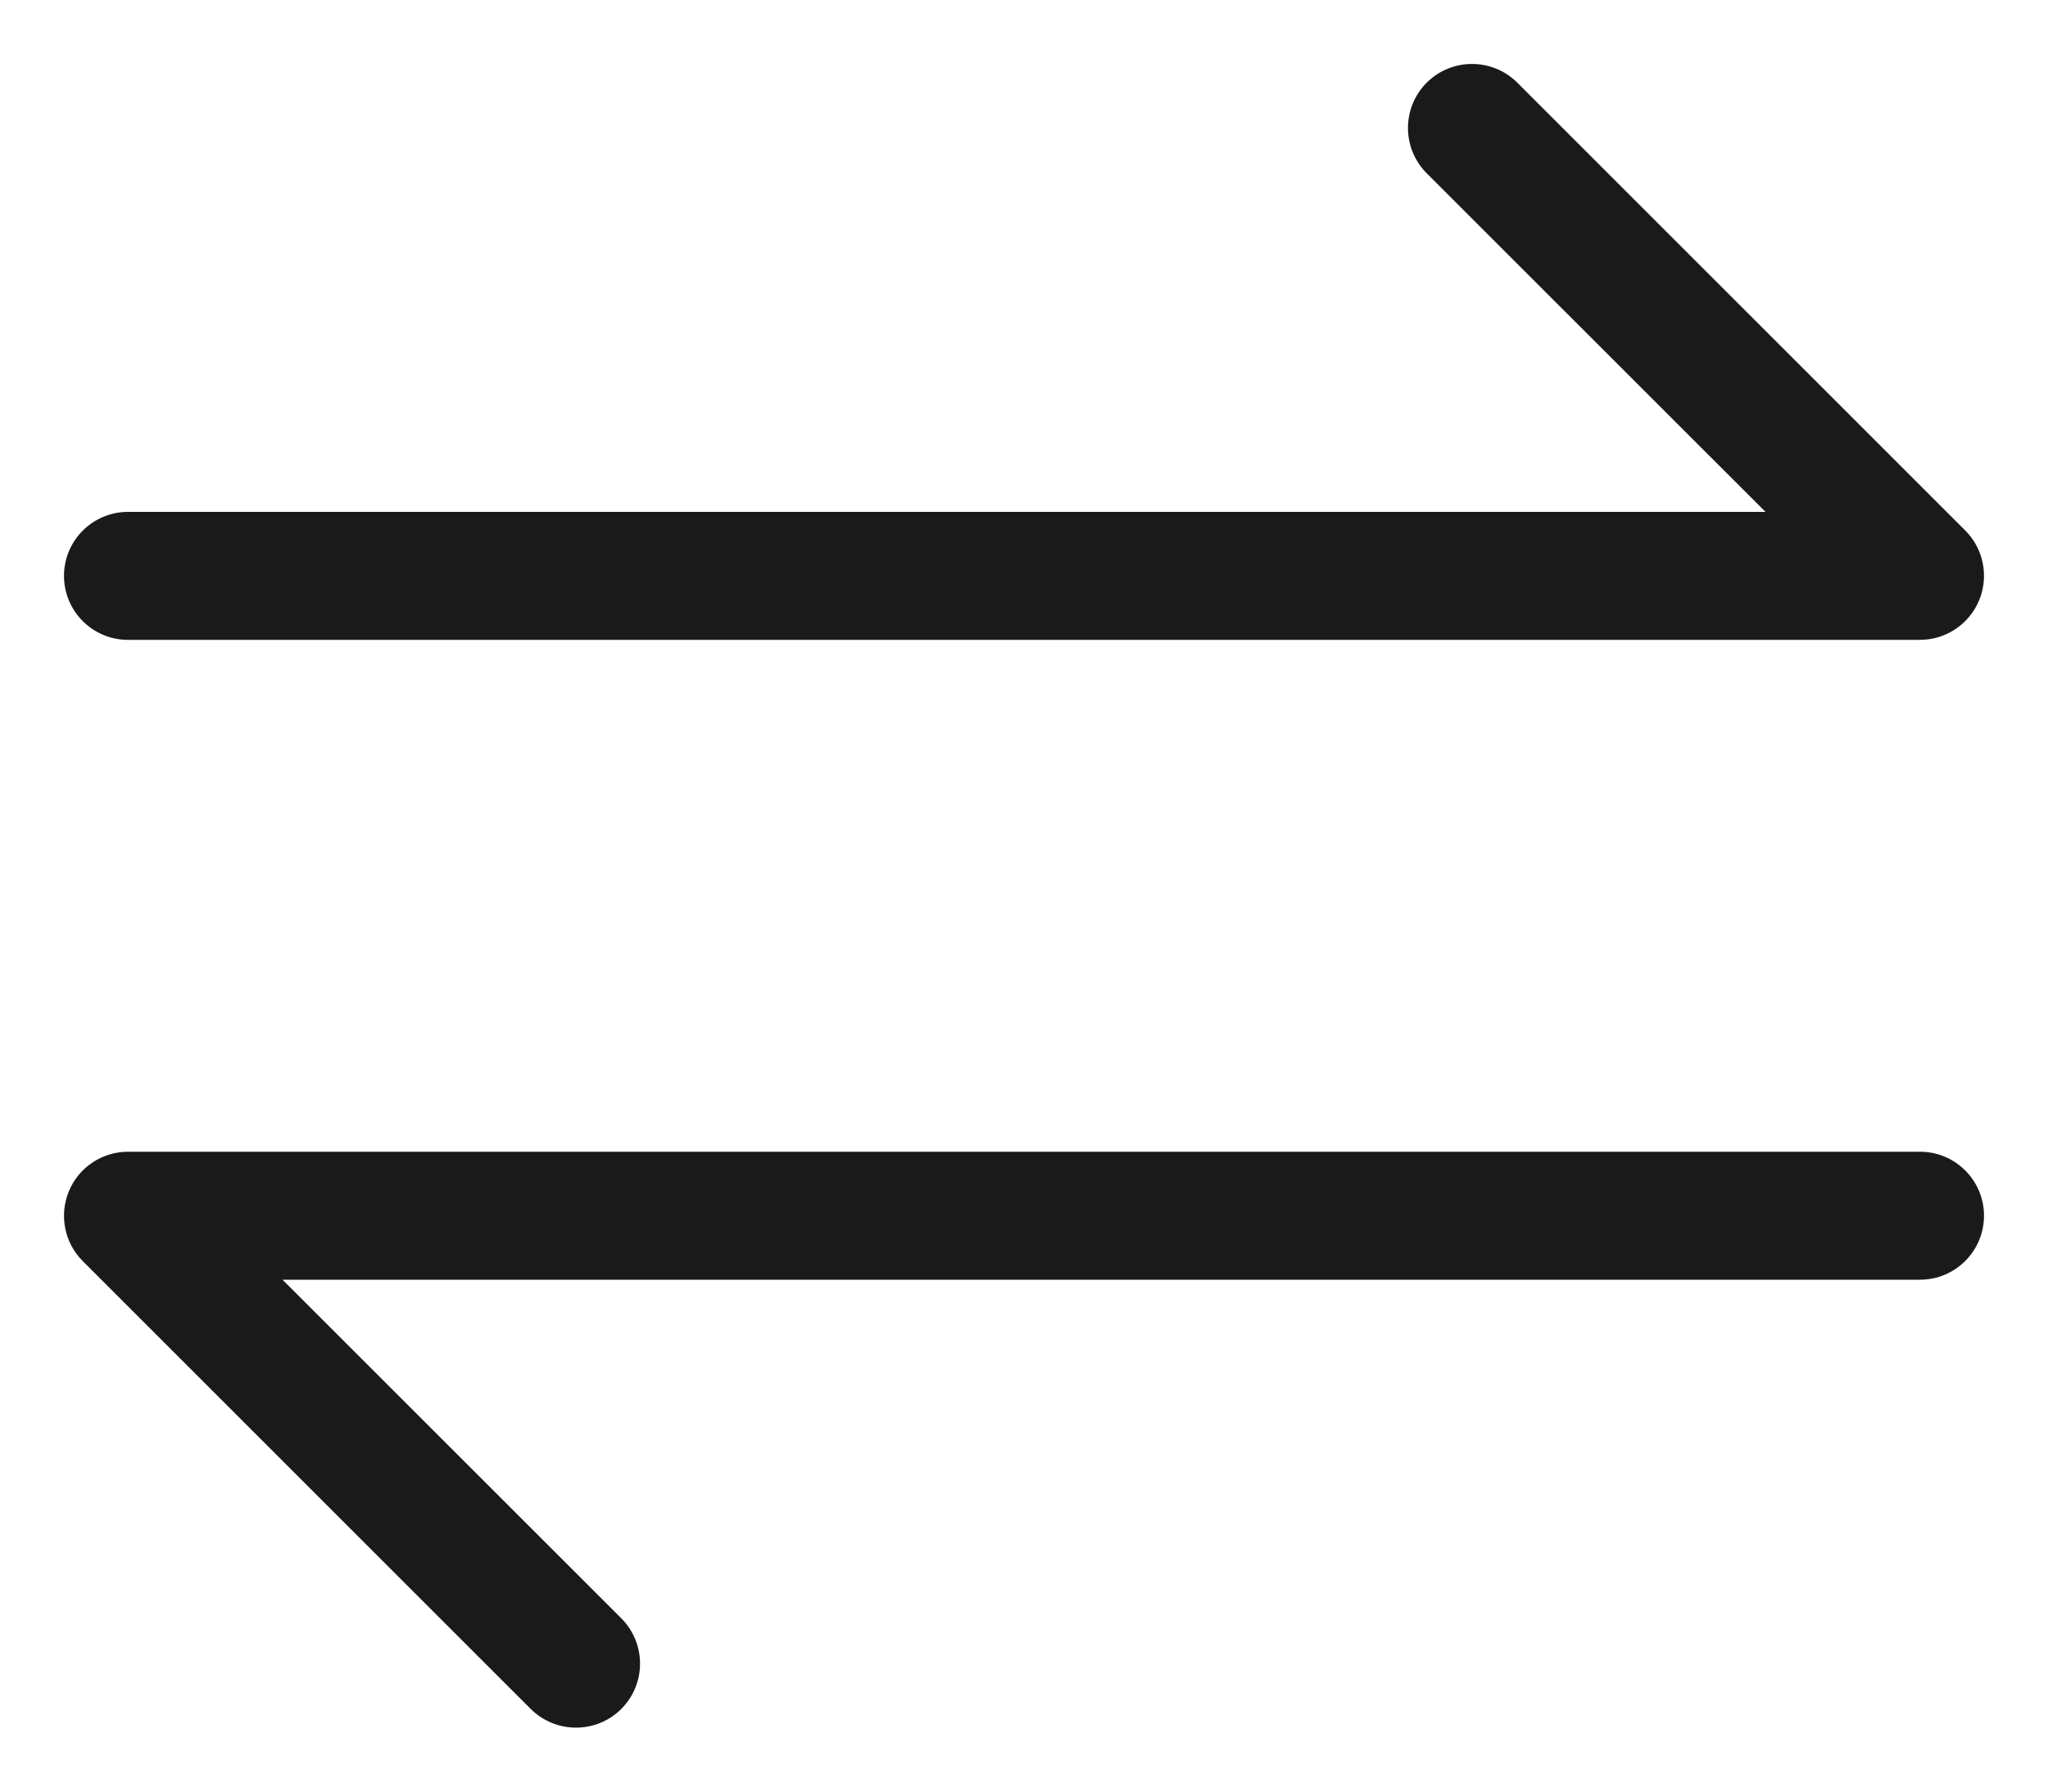
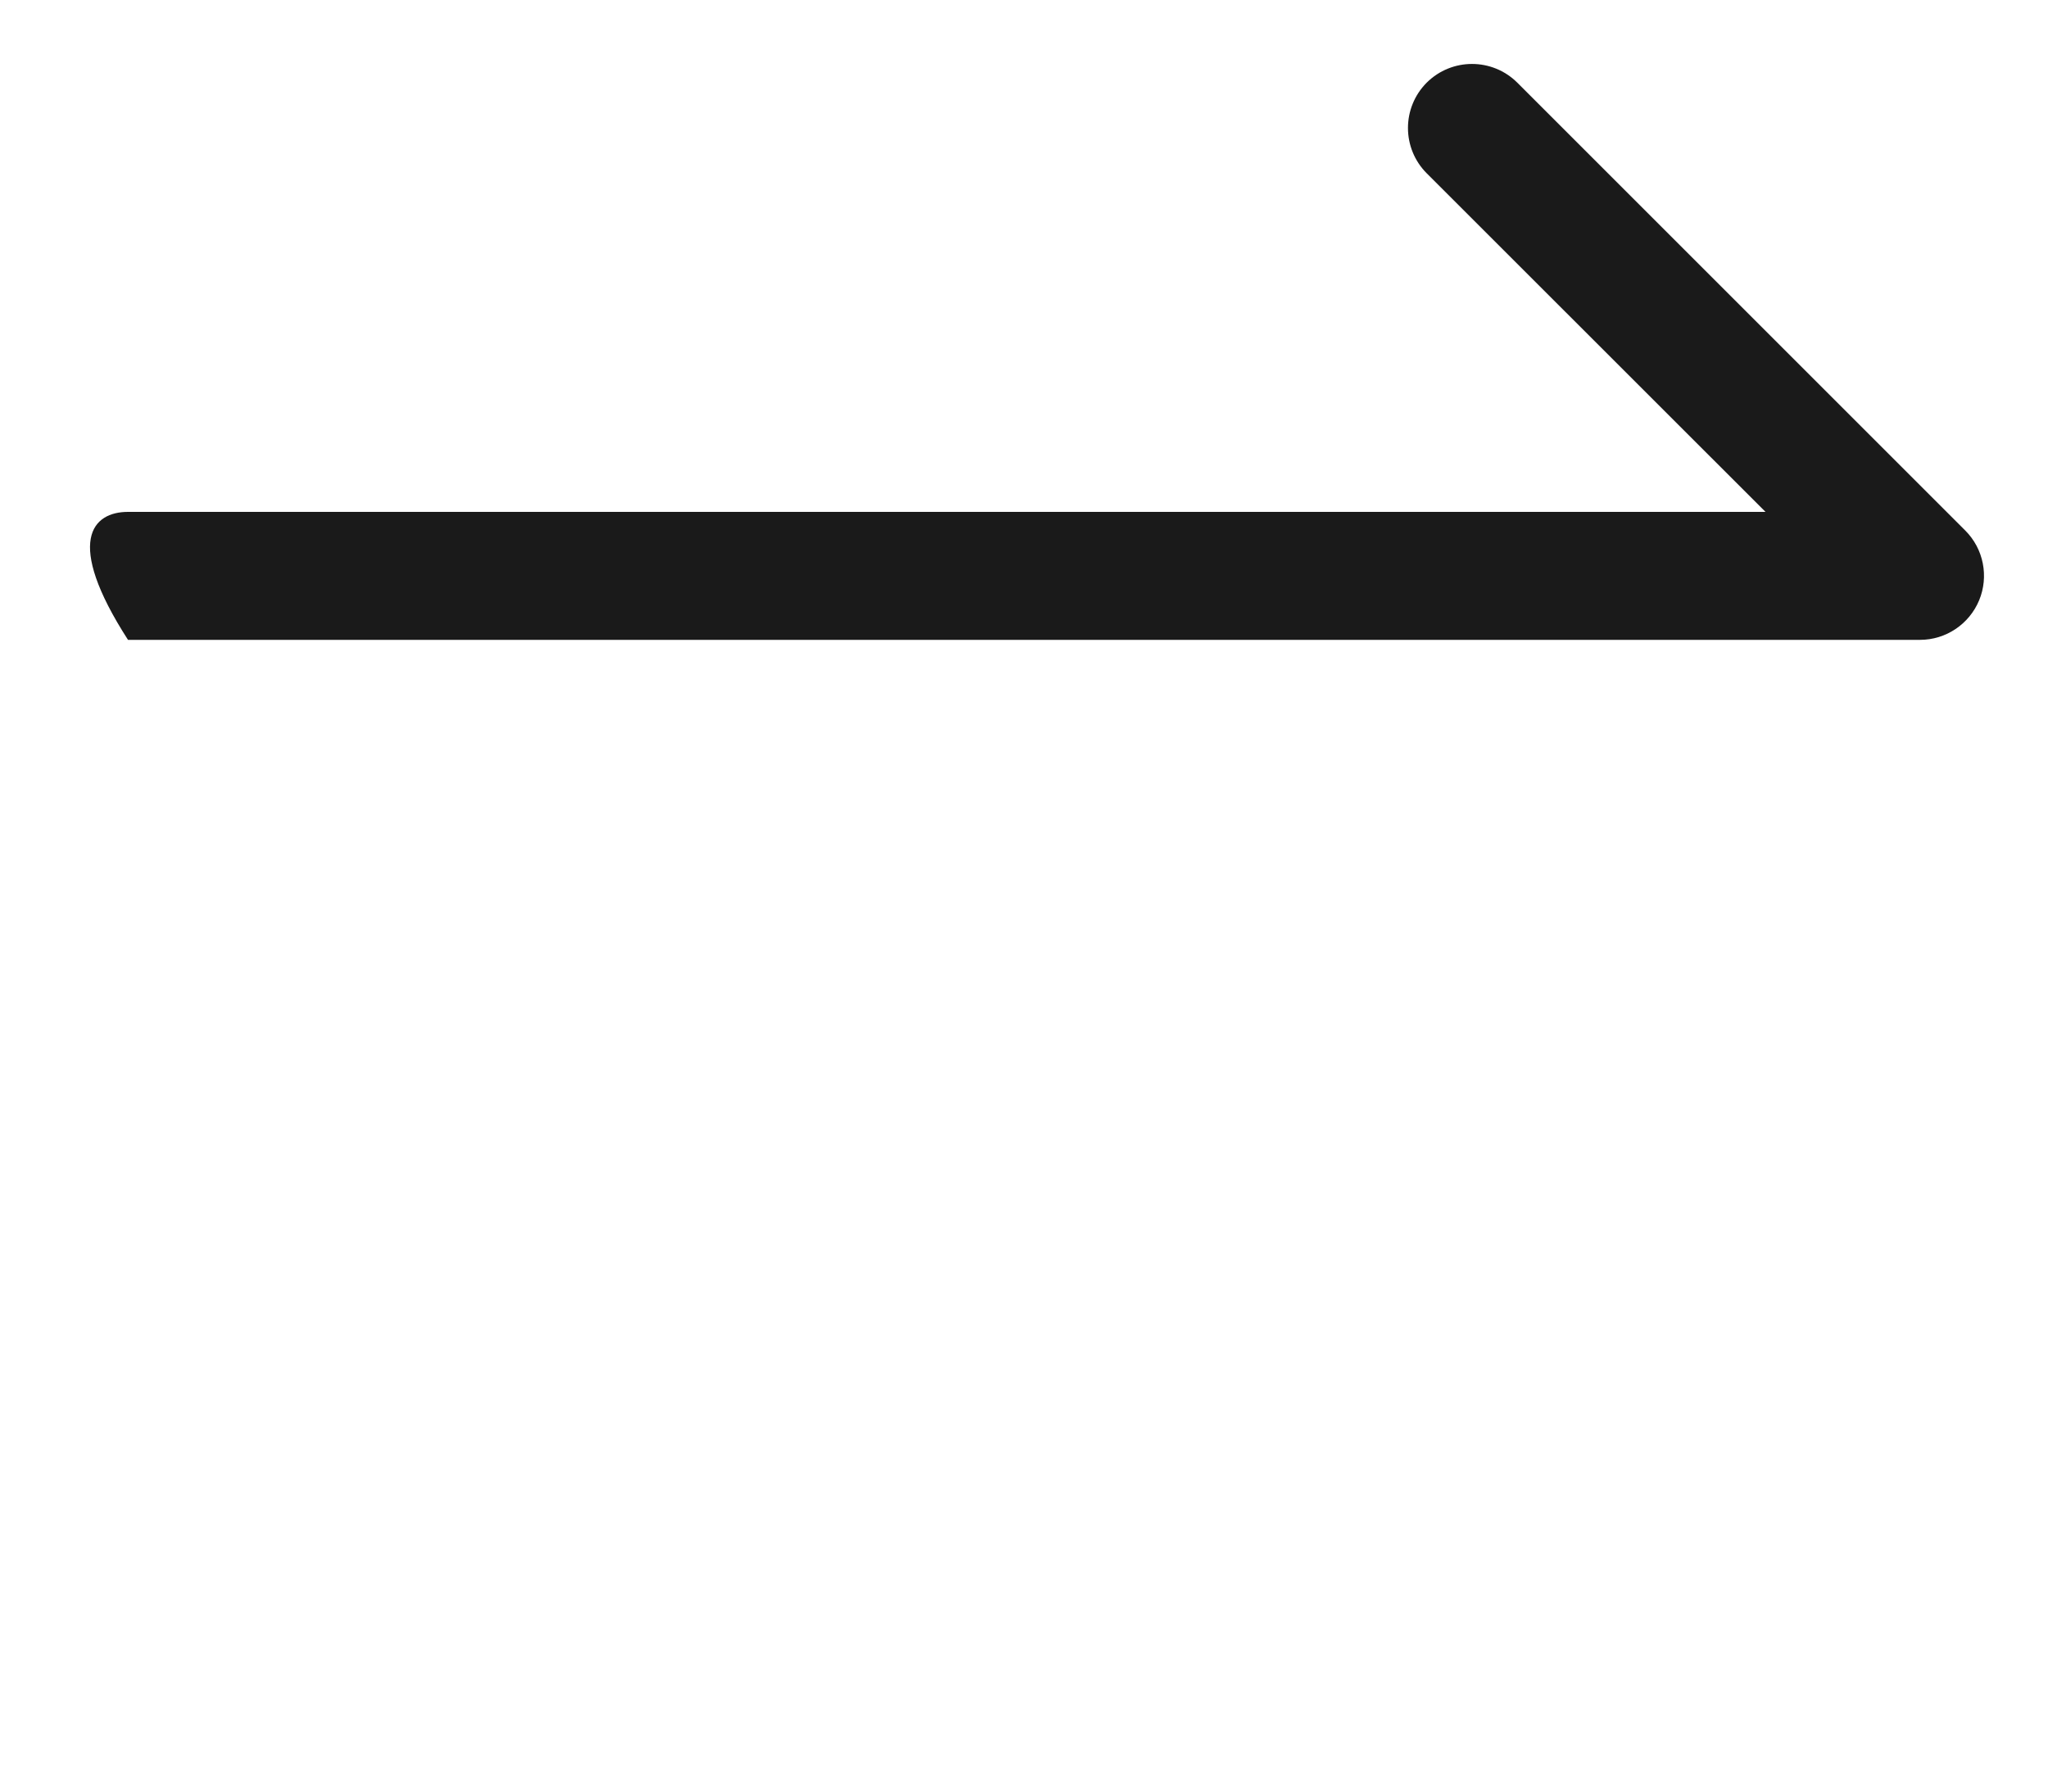
<svg xmlns="http://www.w3.org/2000/svg" width="16" height="14" viewBox="0 0 16 14" fill="none">
-   <path fill-rule="evenodd" clip-rule="evenodd" d="M11.146 0.646C11.342 0.451 11.658 0.451 11.854 0.646L15.354 4.146C15.497 4.289 15.539 4.505 15.462 4.691C15.384 4.878 15.202 5 15 5H1C0.724 5 0.5 4.776 0.5 4.5C0.5 4.224 0.724 4 1 4H13.793L11.146 1.354C10.951 1.158 10.951 0.842 11.146 0.646Z" fill="#1A1A1A" />
-   <path fill-rule="evenodd" clip-rule="evenodd" d="M4.854 13.354C4.658 13.549 4.342 13.549 4.146 13.354L0.646 9.854C0.503 9.711 0.461 9.495 0.538 9.309C0.615 9.122 0.798 9 1 9H15C15.276 9 15.5 9.224 15.5 9.5C15.5 9.776 15.276 10 15 10H2.207L4.854 12.646C5.049 12.842 5.049 13.158 4.854 13.354Z" fill="#1A1A1A" />
+   <path fill-rule="evenodd" clip-rule="evenodd" d="M11.146 0.646C11.342 0.451 11.658 0.451 11.854 0.646L15.354 4.146C15.497 4.289 15.539 4.505 15.462 4.691C15.384 4.878 15.202 5 15 5H1C0.5 4.224 0.724 4 1 4H13.793L11.146 1.354C10.951 1.158 10.951 0.842 11.146 0.646Z" fill="#1A1A1A" />
</svg>